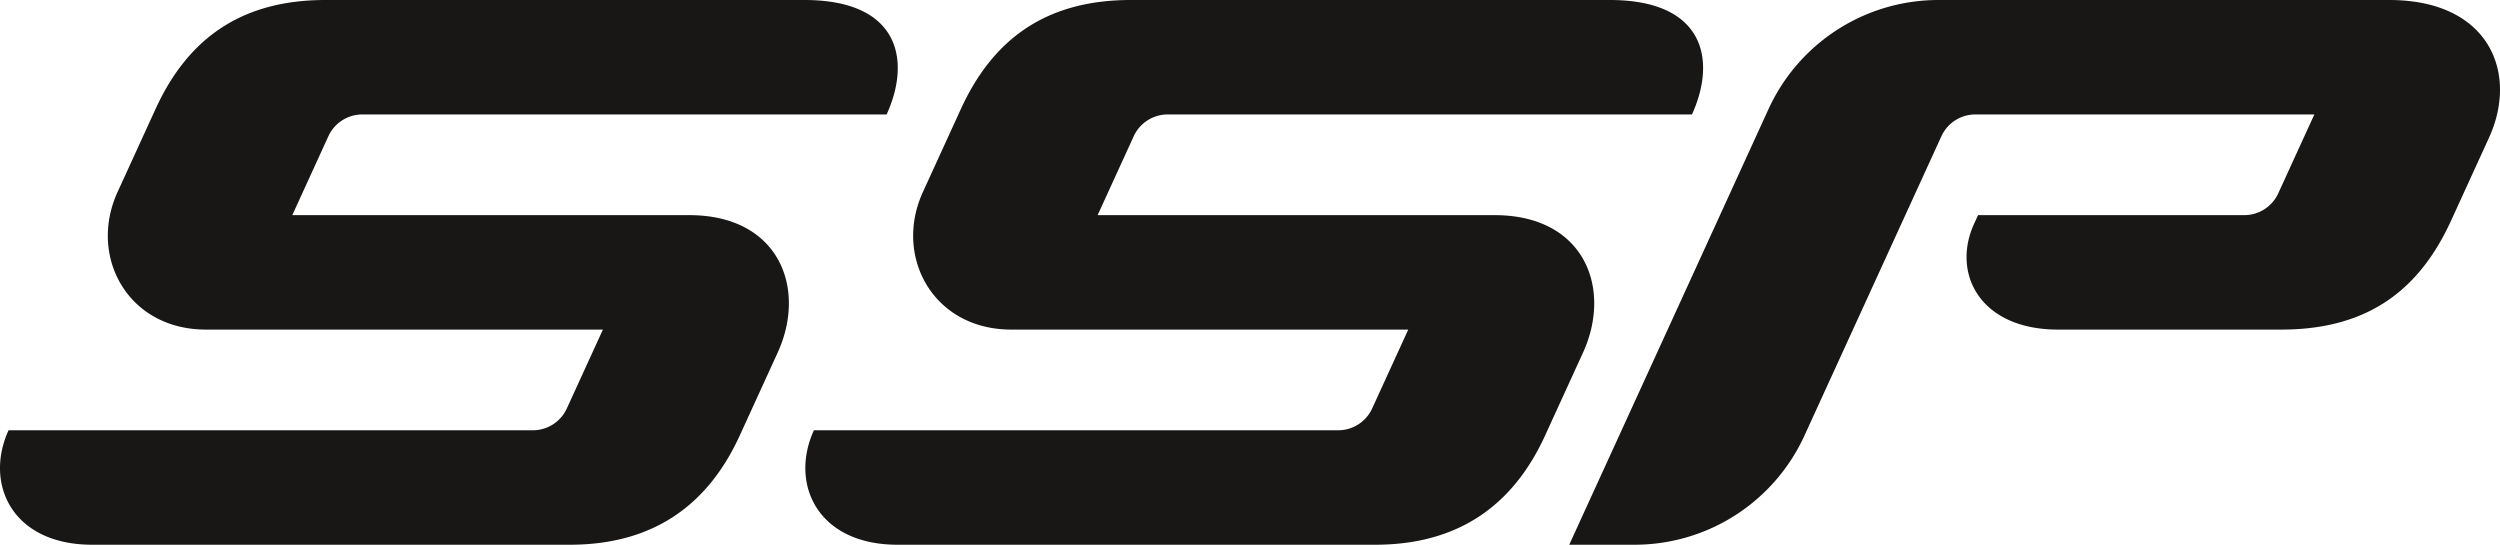
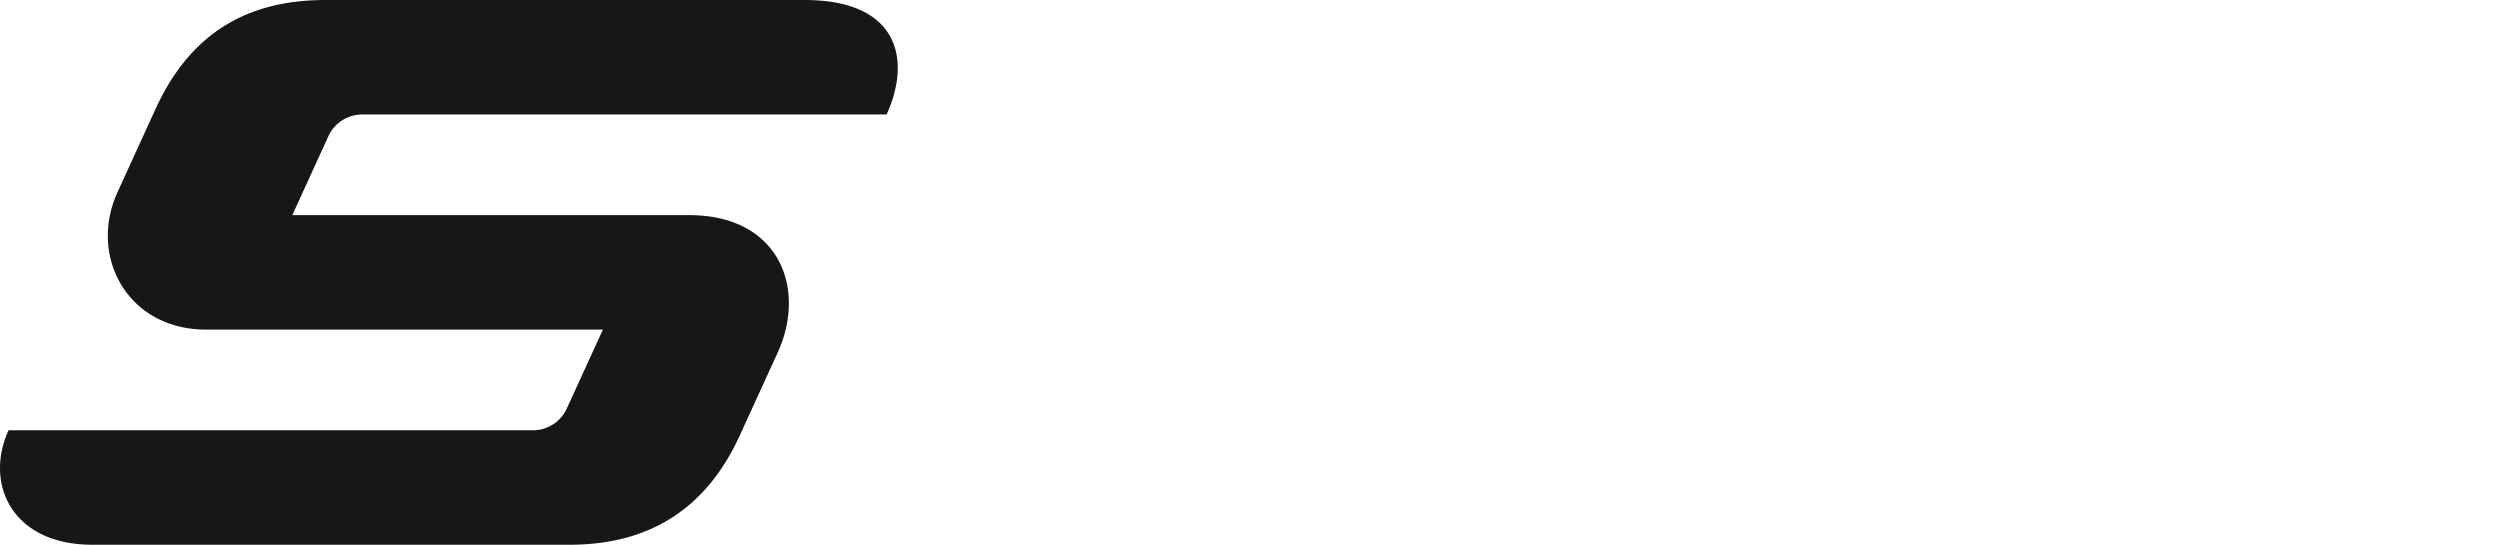
<svg xmlns="http://www.w3.org/2000/svg" id="Ebene_1" viewBox="0 0 234.778 51.156">
  <defs>
    <style>.cls-1{fill:#181716;}</style>
  </defs>
  <title>ssp</title>
-   <path class="cls-1" d="M205.227,0h-23.19a17.546,17.546,0,0,0-15.954,10.246l-18.714,40.91h6.134a17.544,17.544,0,0,0,15.954-10.246l12.861-28.113a3.508,3.508,0,0,1,3.19-2.049h31.835l-3.388,7.407a3.509,3.509,0,0,1-3.191,2.049h-25.003l-.371.811c-2.126,4.648.537,9.937,7.884,9.937h20.961c8.429,0,13.099-4.004,15.955-10.246l3.562-7.788c2.764-6.042.045-12.918-9.38-12.918Z" />
  <path class="cls-1" d="M83.264,10.748h0c2.3-5.027,1.26-10.748-7.723-10.748h-44.984c-8.294,0-13.099,4.003-15.954,10.246l-3.563,7.788c-2.764,6.042.951,12.918,8.296,12.918h37.284l-3.388,7.406a3.508,3.508,0,0,1-3.191,2.049H.805c-2.3,5.028.333,10.749,7.852,10.749h44.855c8.127,0,13.099-4.004,15.955-10.247l3.562-7.787c2.764-6.042.138-12.918-8.296-12.918h-37.284l3.388-7.407a3.509,3.509,0,0,1,3.191-2.049Z" />
-   <path class="cls-1" d="M158.894,10.748h0c2.3-5.027,1.26-10.748-7.723-10.748h-44.984c-8.294,0-13.099,4.003-15.954,10.246l-3.563,7.788c-2.764,6.042.951,12.918,8.296,12.918h37.284l-3.388,7.406a3.508,3.508,0,0,1-3.191,2.049h-49.236c-2.3,5.028.333,10.749,7.852,10.749h44.856c8.126,0,13.098-4.004,15.954-10.247l3.562-7.787c2.764-6.042.138-12.918-8.296-12.918h-37.284l3.388-7.407a3.51,3.51,0,0,1,3.191-2.049Z" />
</svg>